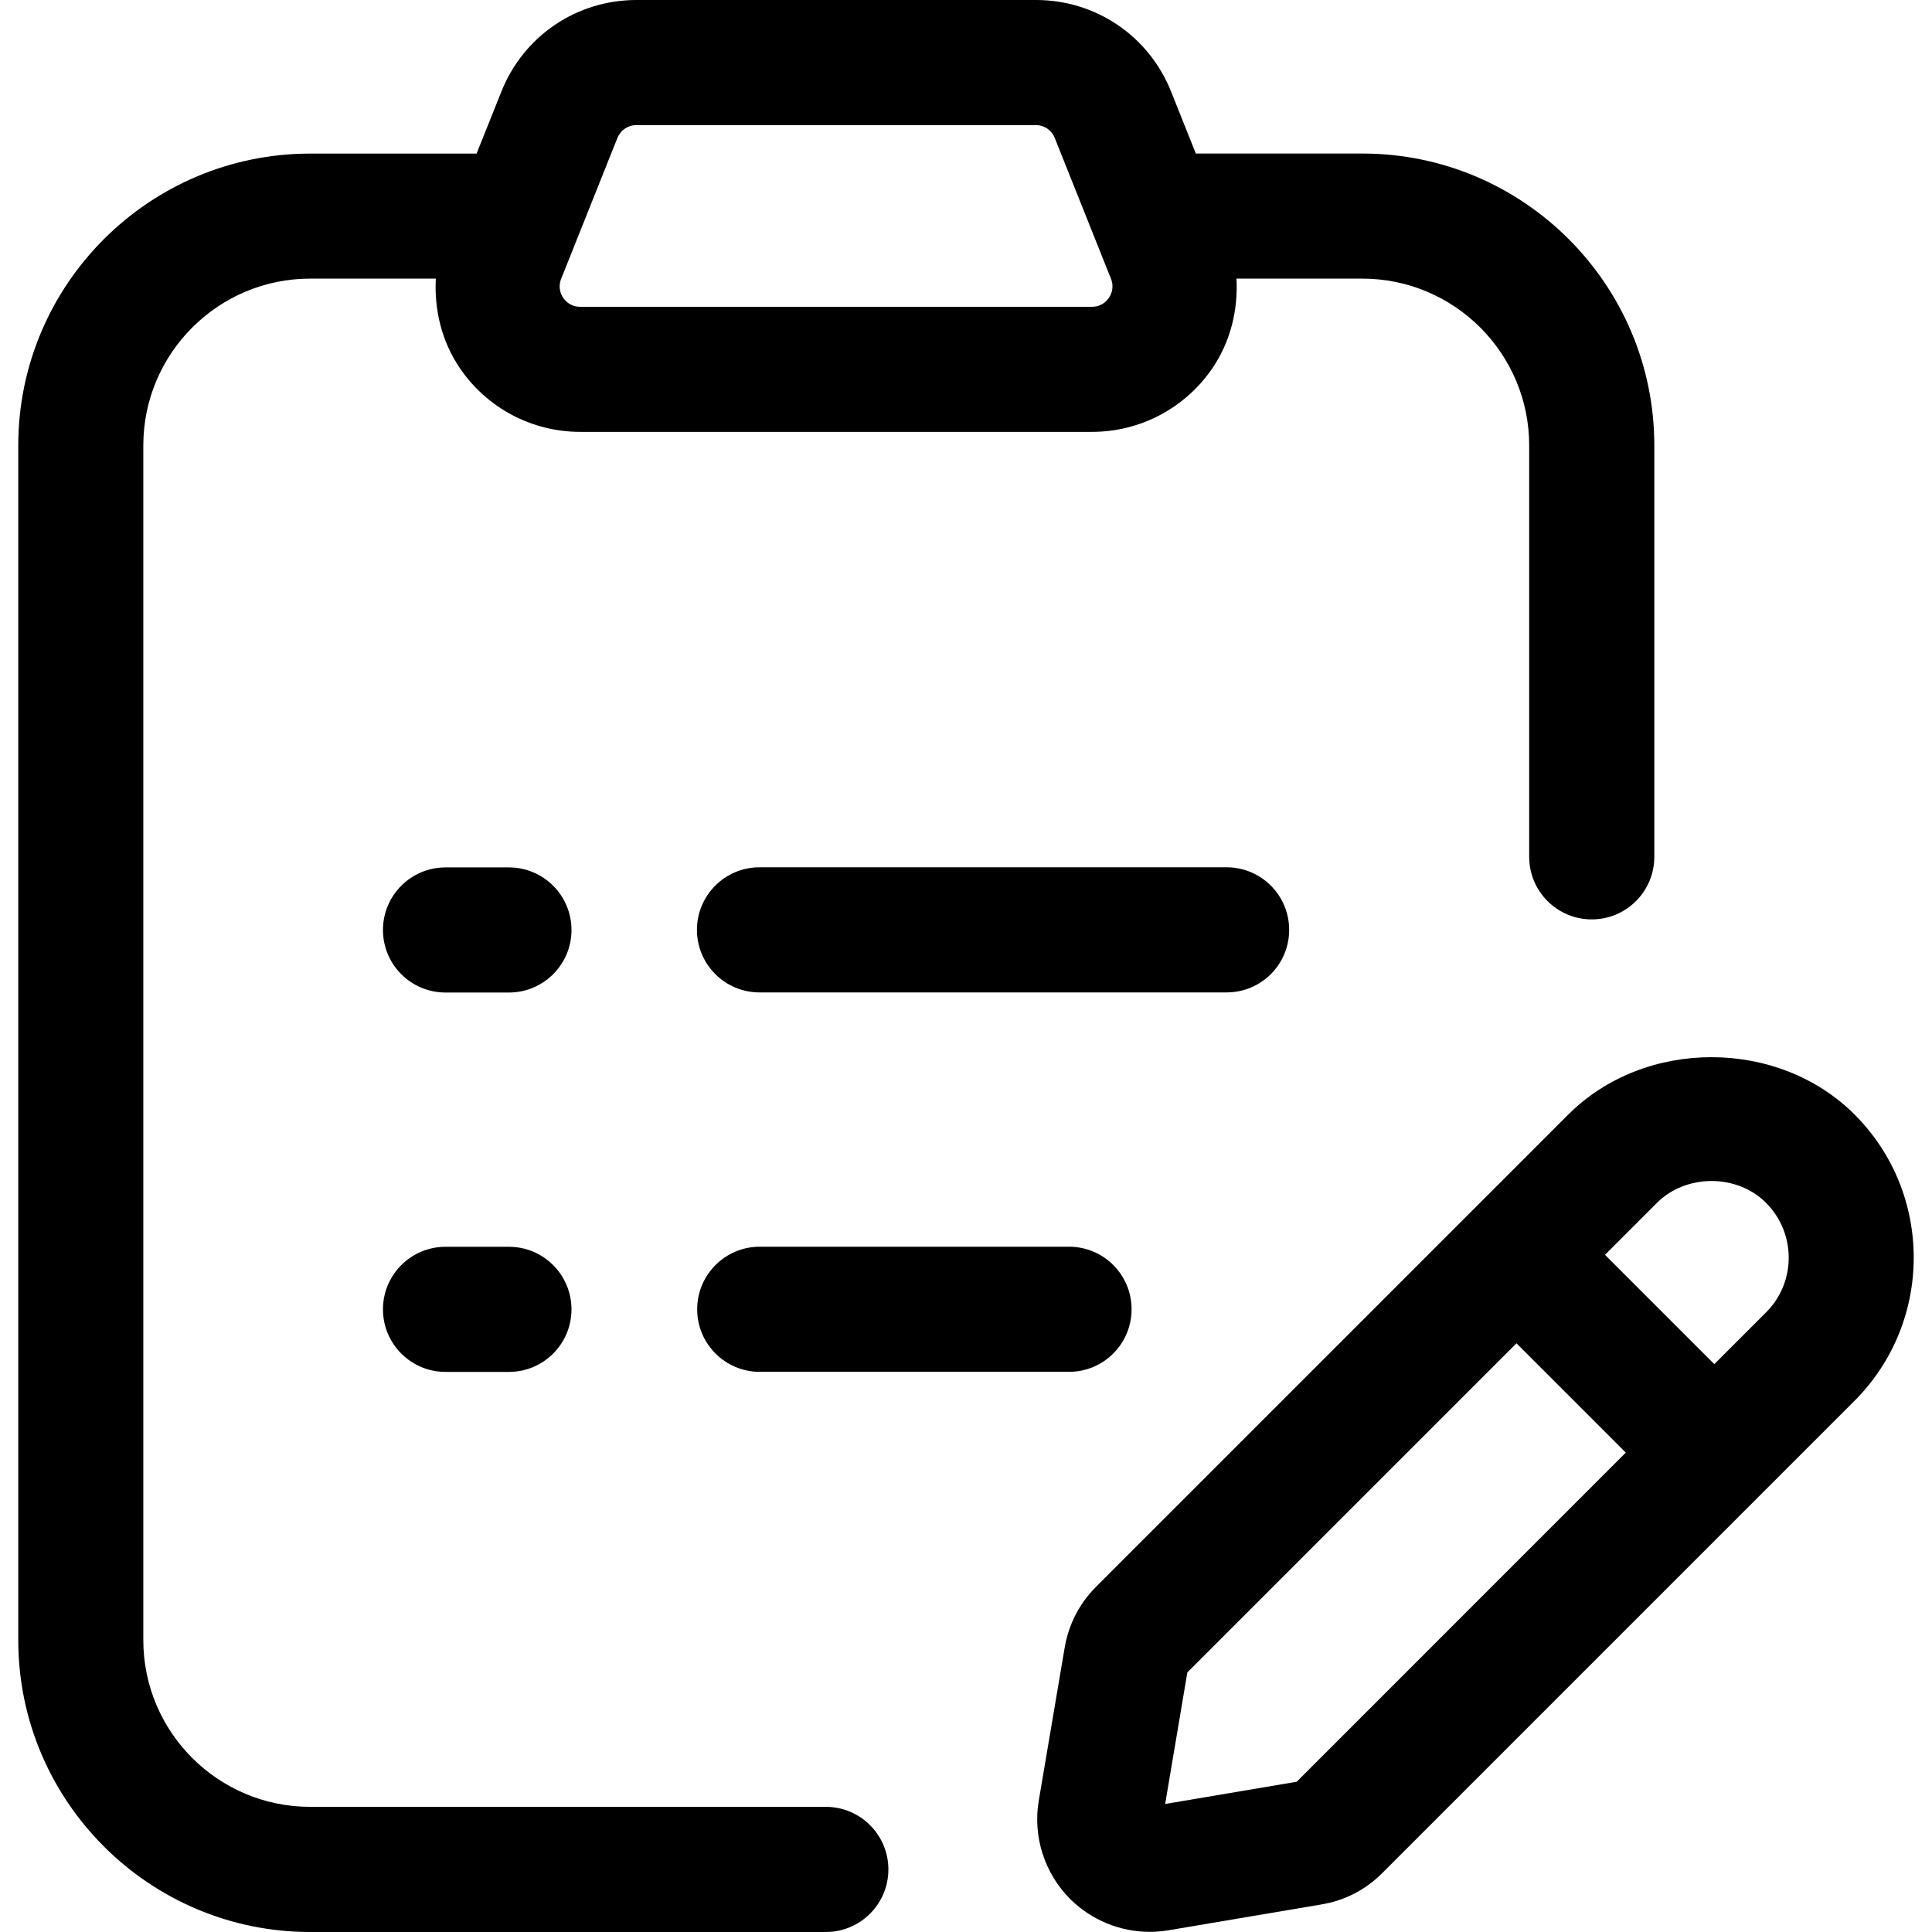
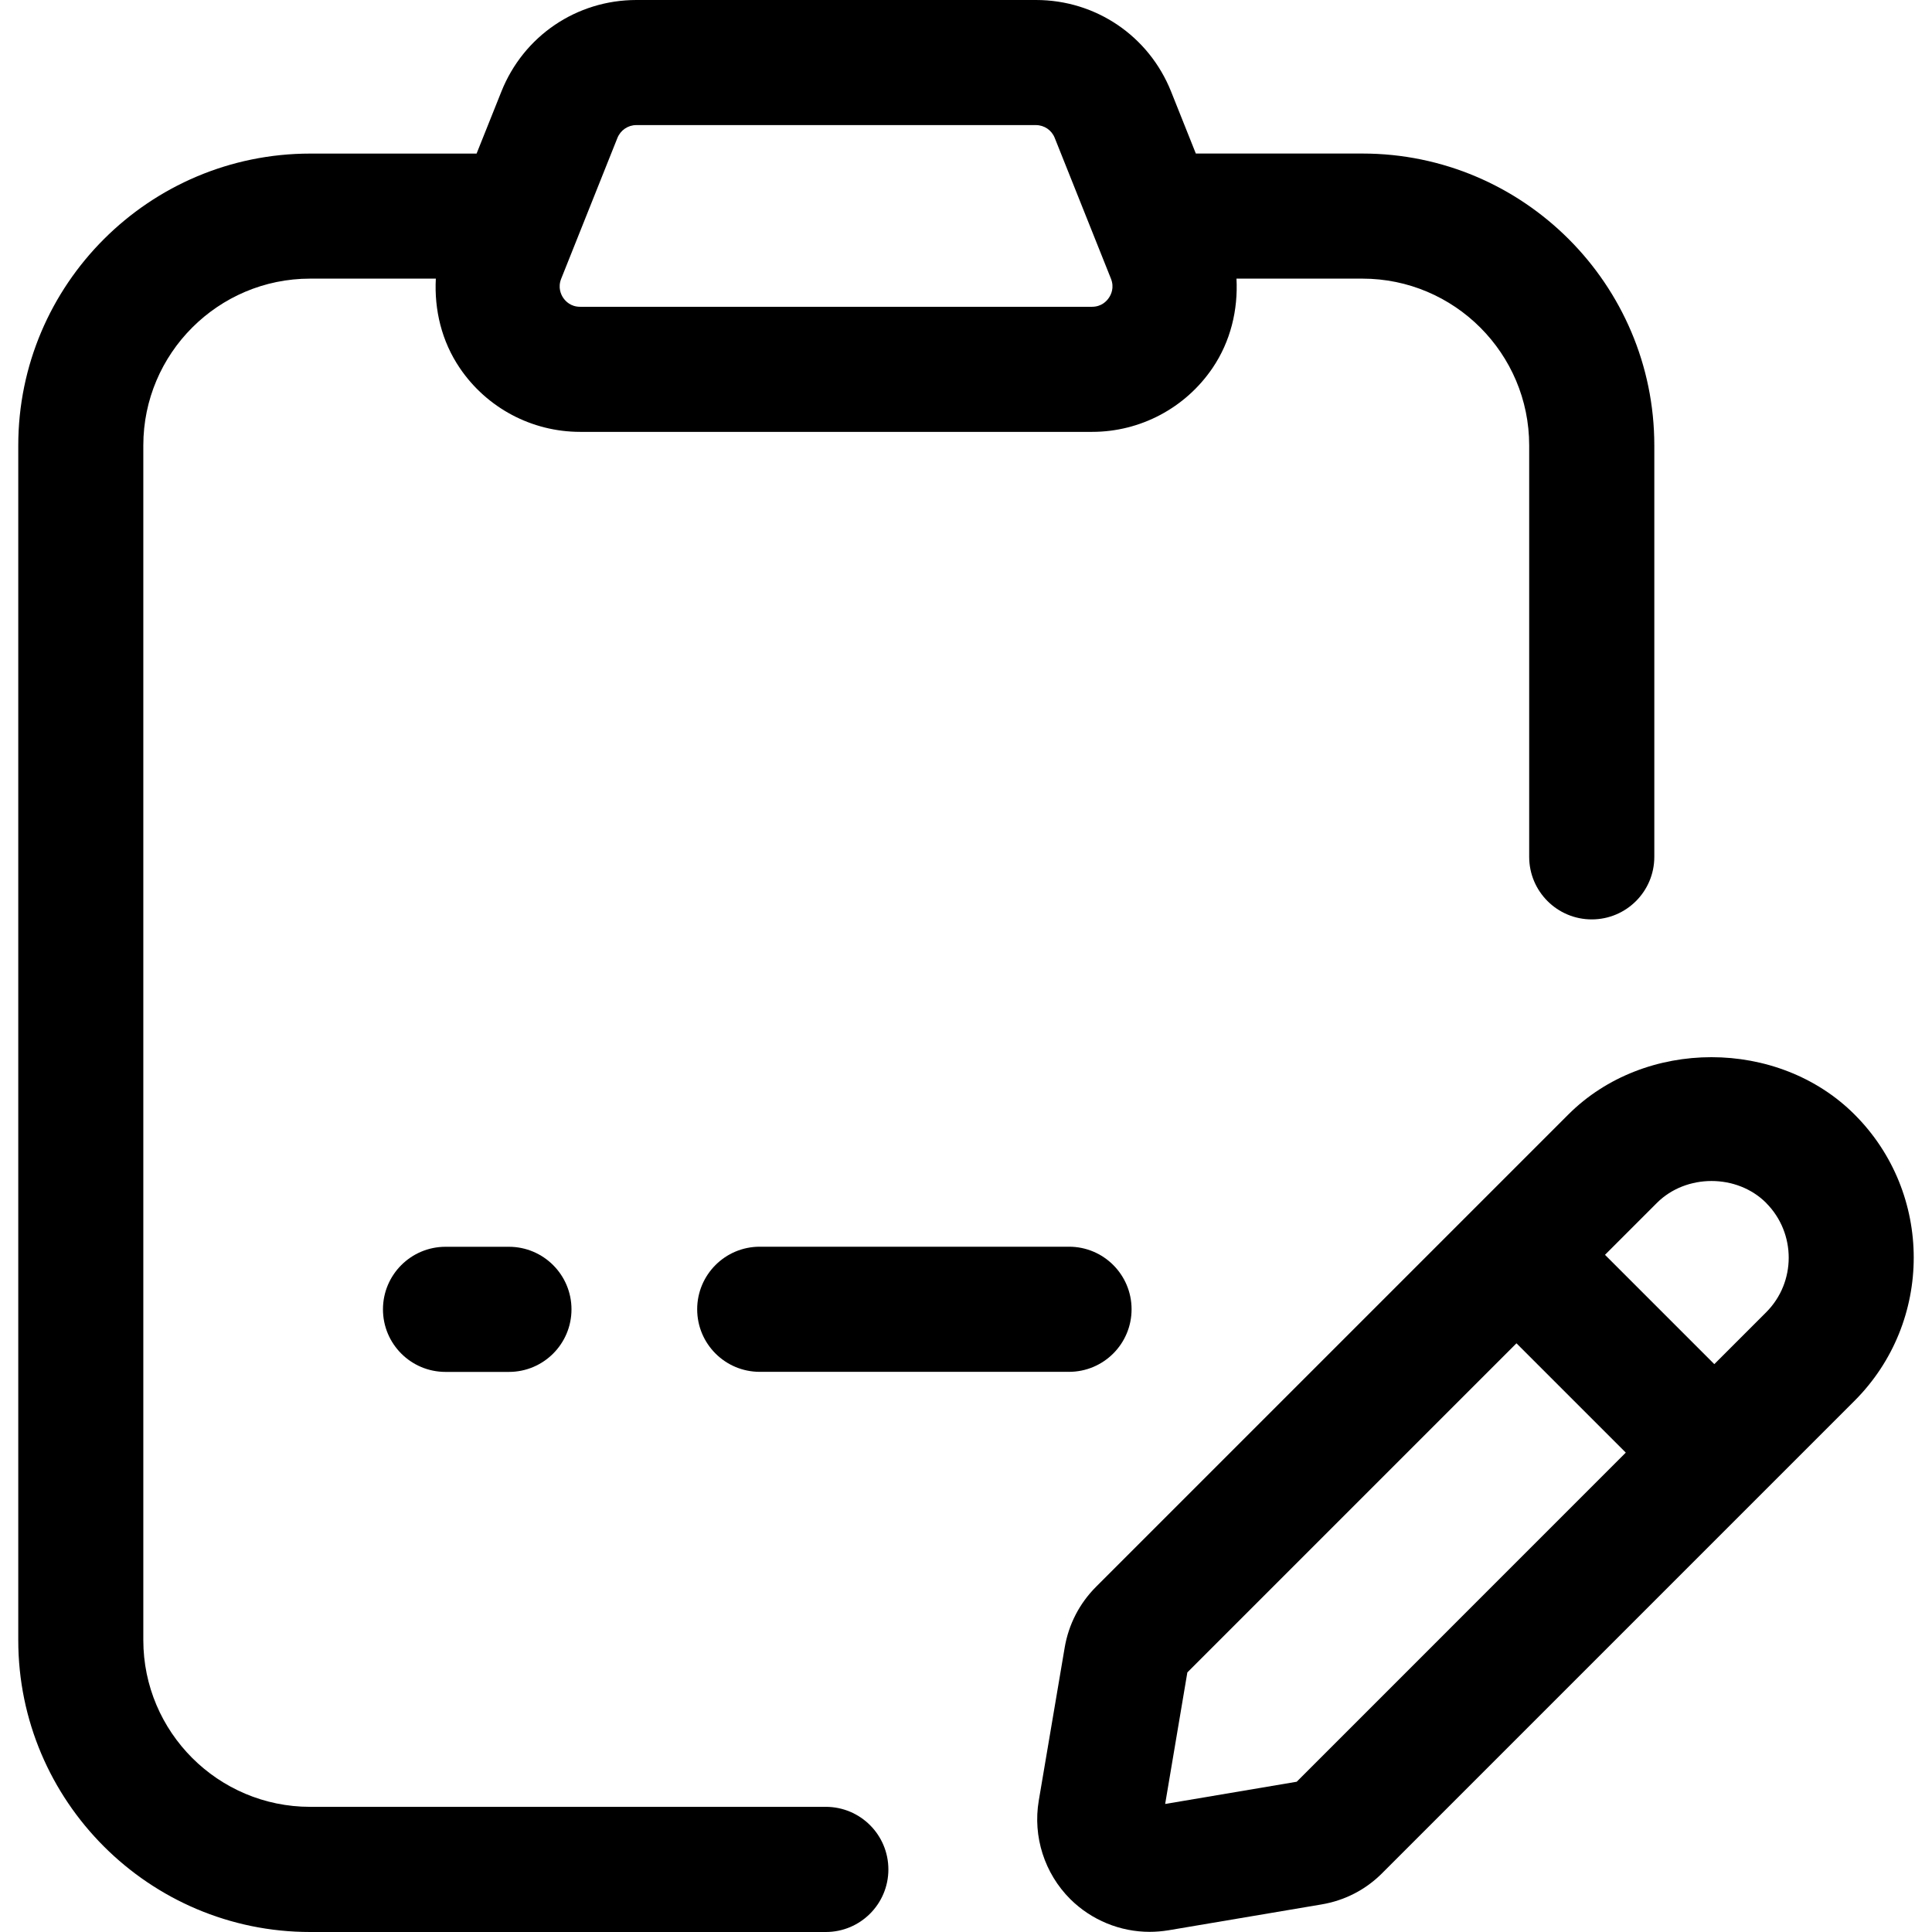
<svg xmlns="http://www.w3.org/2000/svg" id="Layer_1" data-name="Layer 1" viewBox="0 0 512 512">
  <g id="Layer_13" data-name="Layer 13">
    <path d="M218.83,478.83H82.18c-24.38,0-44.2-19.82-44.2-44.18V118.04c0-24.37,19.84-44.2,44.2-44.2h33.32c-.44,8.29,1.55,16.61,6.34,23.68,7.18,10.61,19.12,16.93,31.92,16.93h135.66c12.8,0,24.73-6.34,31.92-16.93,4.79-7.07,6.78-15.4,6.34-23.68h33.37c24.38,0,44.2,19.84,44.2,44.2v109.03c0,9.15,7.42,16.58,16.58,16.58s16.58-7.42,16.58-16.58V118.04c0-42.65-34.7-77.35-77.35-77.35h-44.15l-6.56-16.43C304.46,9.53,290.4,0,274.55,0h-105.88C152.79,0,138.74,9.54,132.87,24.27l-6.57,16.43h-44.07c-42.69,0-77.39,34.7-77.39,77.35V434.65c0,42.64,34.7,77.35,77.35,77.35H218.85c9.15,0,16.58-7.42,16.58-16.58s-7.42-16.59-16.59-16.59h0ZM148.72,73.87l14.9-37.31c.83-2.06,2.8-3.41,5.01-3.41h105.88c2.23,0,4.2,1.34,5.01,3.41l14.9,37.31c.92,2.32,.06,4.16-.55,5.05-.59,.88-1.97,2.38-4.48,2.38H153.73c-2.5,0-3.87-1.49-4.48-2.38-.59-.88-1.45-2.73-.53-5.05Z" />
-     <path d="M341.64,246.42c0-9.15-7.42-16.58-16.58-16.58h-123.78c-9.15,0-16.58,7.42-16.58,16.58s7.42,16.58,16.58,16.58h123.78c9.17,0,16.58-7.4,16.58-16.58Z" />
-     <path d="M134.85,229.87h-16.78c-9.15,0-16.58,7.42-16.58,16.58s7.42,16.58,16.58,16.58h16.8c9.15,0,16.58-7.42,16.58-16.58s-7.44-16.58-16.59-16.58h-.01Z" />
    <path d="M201.34,330.39c-9.15,0-16.58,7.42-16.58,16.58s7.42,16.58,16.58,16.58h81.96c9.15,0,16.58-7.42,16.58-16.58s-7.42-16.58-16.58-16.58h-81.96Z" />
    <path d="M134.85,330.41h-16.78c-9.15,0-16.58,7.42-16.58,16.58s7.42,16.58,16.58,16.58h16.8c9.15,0,16.58-7.42,16.58-16.58s-7.44-16.58-16.59-16.58h-.01Z" />
    <path d="M491.48,295.36c-20.26-20.26-55.6-20.26-75.86,0l-125.16,125.16c-4.4,4.4-7.27,9.98-8.31,16.12l-6.87,40.57c-1.6,9.52,1.53,19.25,8.34,26.06,5.64,5.6,13.24,8.69,21.05,8.69,1.66,0,3.32-.15,4.97-.41l40.54-6.85c6.17-1.03,11.75-3.9,16.13-8.31l125.16-125.16c20.92-20.94,20.92-54.98,0-75.88h.01Zm-147.84,176.82l-34.86,5.89,5.88-34.86,87.22-87.22,28.97,28.97-87.21,87.22h0Zm124.41-124.41l-13.74,13.74-28.97-28.97,13.74-13.74c7.75-7.77,21.24-7.75,28.97-.02v.02c7.97,8.01,7.97,21,0,28.97Z" />
  </g>
</svg>